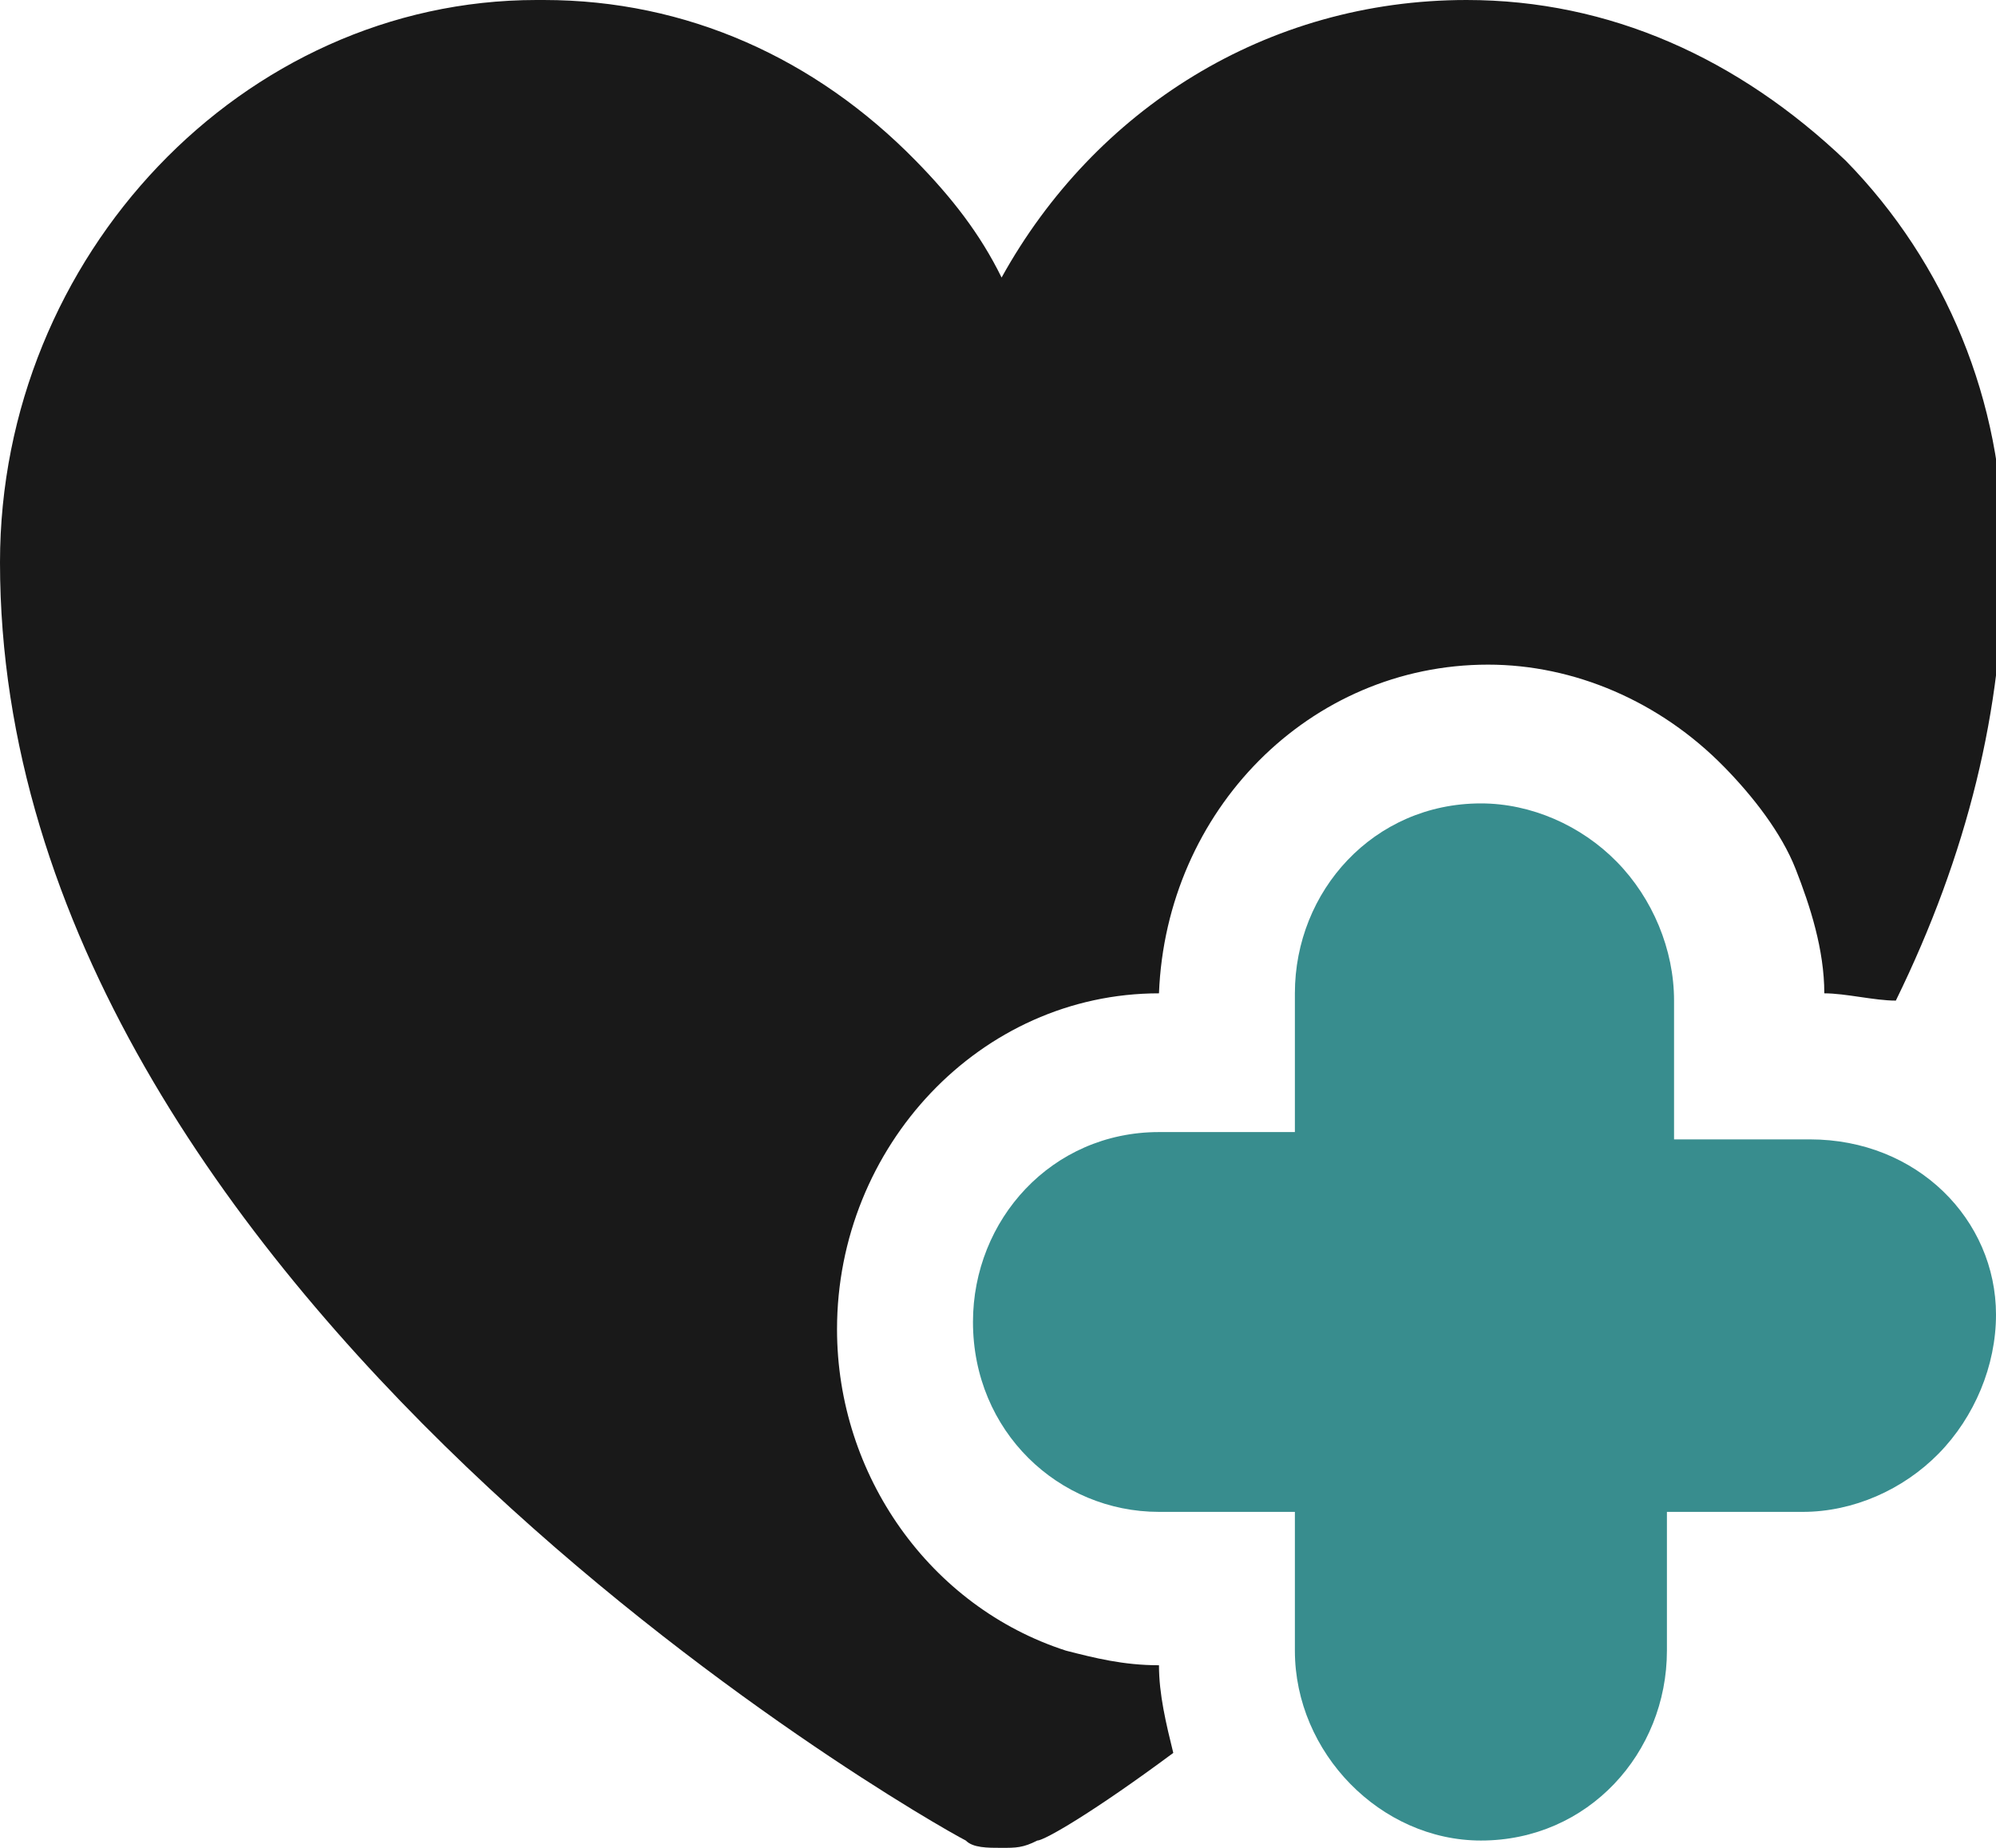
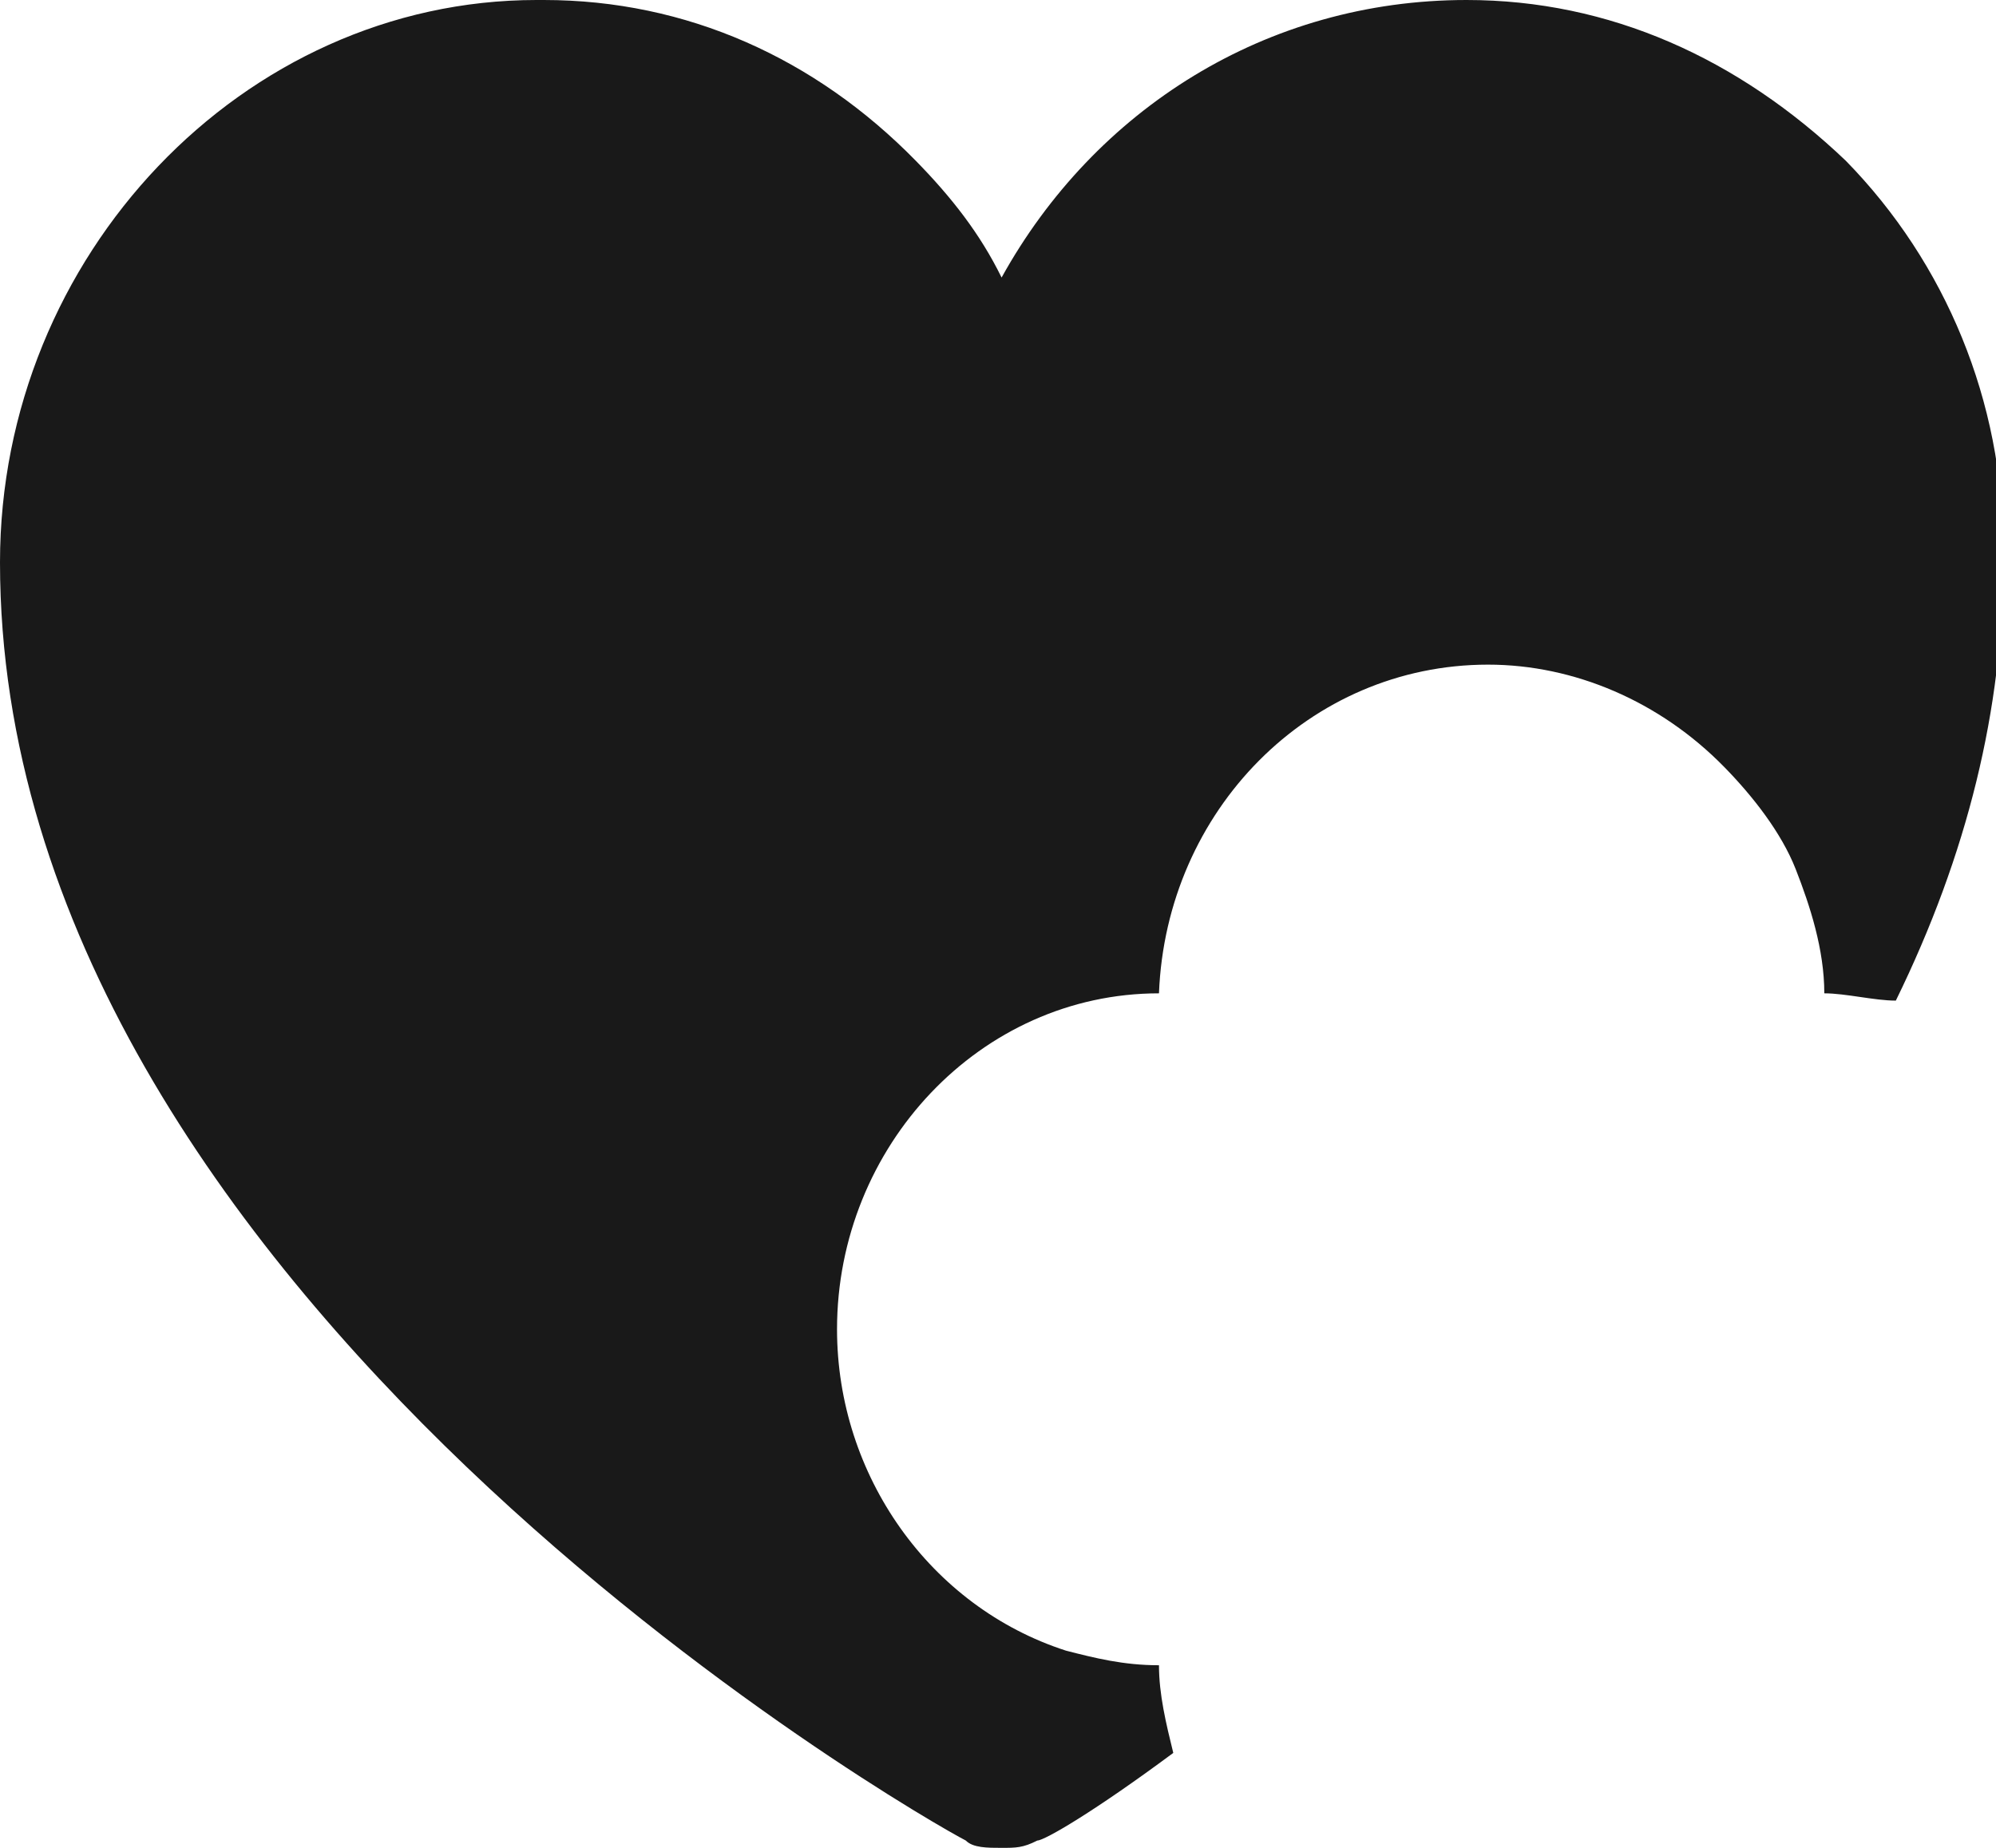
<svg xmlns="http://www.w3.org/2000/svg" width="54" height="50" viewBox="0 0 54 50" fill="none">
  <g clip-path="url(#clip0_2030_8)">
    <path d="M39.677 0C34.258 0 29.613 2.964 27.097 7.51C26.516 6.324 25.742 5.336 24.774 4.348C22.064 1.581 18.581 0 14.71 0H14.516C6.581 0 0 6.917 0 15.217C0 34.98 24.968 49.209 26.129 49.802C26.323 50 26.71 50 27.097 50C27.484 50 27.677 50 28.064 49.802C28.258 49.802 29.613 49.012 31.742 47.431C31.548 46.64 31.355 45.85 31.355 45.059C30.387 45.059 29.613 44.862 28.839 44.664C25.161 43.478 22.645 39.921 22.645 35.968C22.645 31.028 26.516 26.878 31.355 26.878C31.548 21.937 35.419 17.984 40.258 17.984C42.581 17.984 44.903 18.972 46.645 20.751C47.419 21.541 48.194 22.53 48.581 23.518C48.968 24.506 49.355 25.692 49.355 26.878C49.935 26.878 50.71 27.075 51.29 27.075C53.226 23.122 54.194 19.17 54.194 15.217V14.822C54.194 10.87 52.645 7.115 49.935 4.348C47.032 1.581 43.548 0 39.677 0Z" fill="#191919" />
-     <path d="M48.968 30.83H45.29V27.075C45.29 25.692 44.71 24.308 43.742 23.32C42.774 22.332 41.419 21.739 40.065 21.739C37.161 21.739 35.032 24.111 35.032 26.877V30.632H31.355C28.452 30.632 26.323 33.004 26.323 35.771C26.323 38.735 28.645 40.909 31.355 40.909H35.032V44.664C35.032 47.431 37.355 49.802 40.065 49.802C42.968 49.802 45.097 47.431 45.097 44.664V40.909H48.774C50.129 40.909 51.484 40.316 52.452 39.328C53.419 38.34 54 36.956 54 35.573C54 33.004 51.871 30.83 48.968 30.83Z" fill="#388D8E" />
  </g>
  <defs>
    <clipPath id="clip0_2030_8">
      <rect width="54" height="50" fill="white" />
    </clipPath>
  </defs>
</svg>